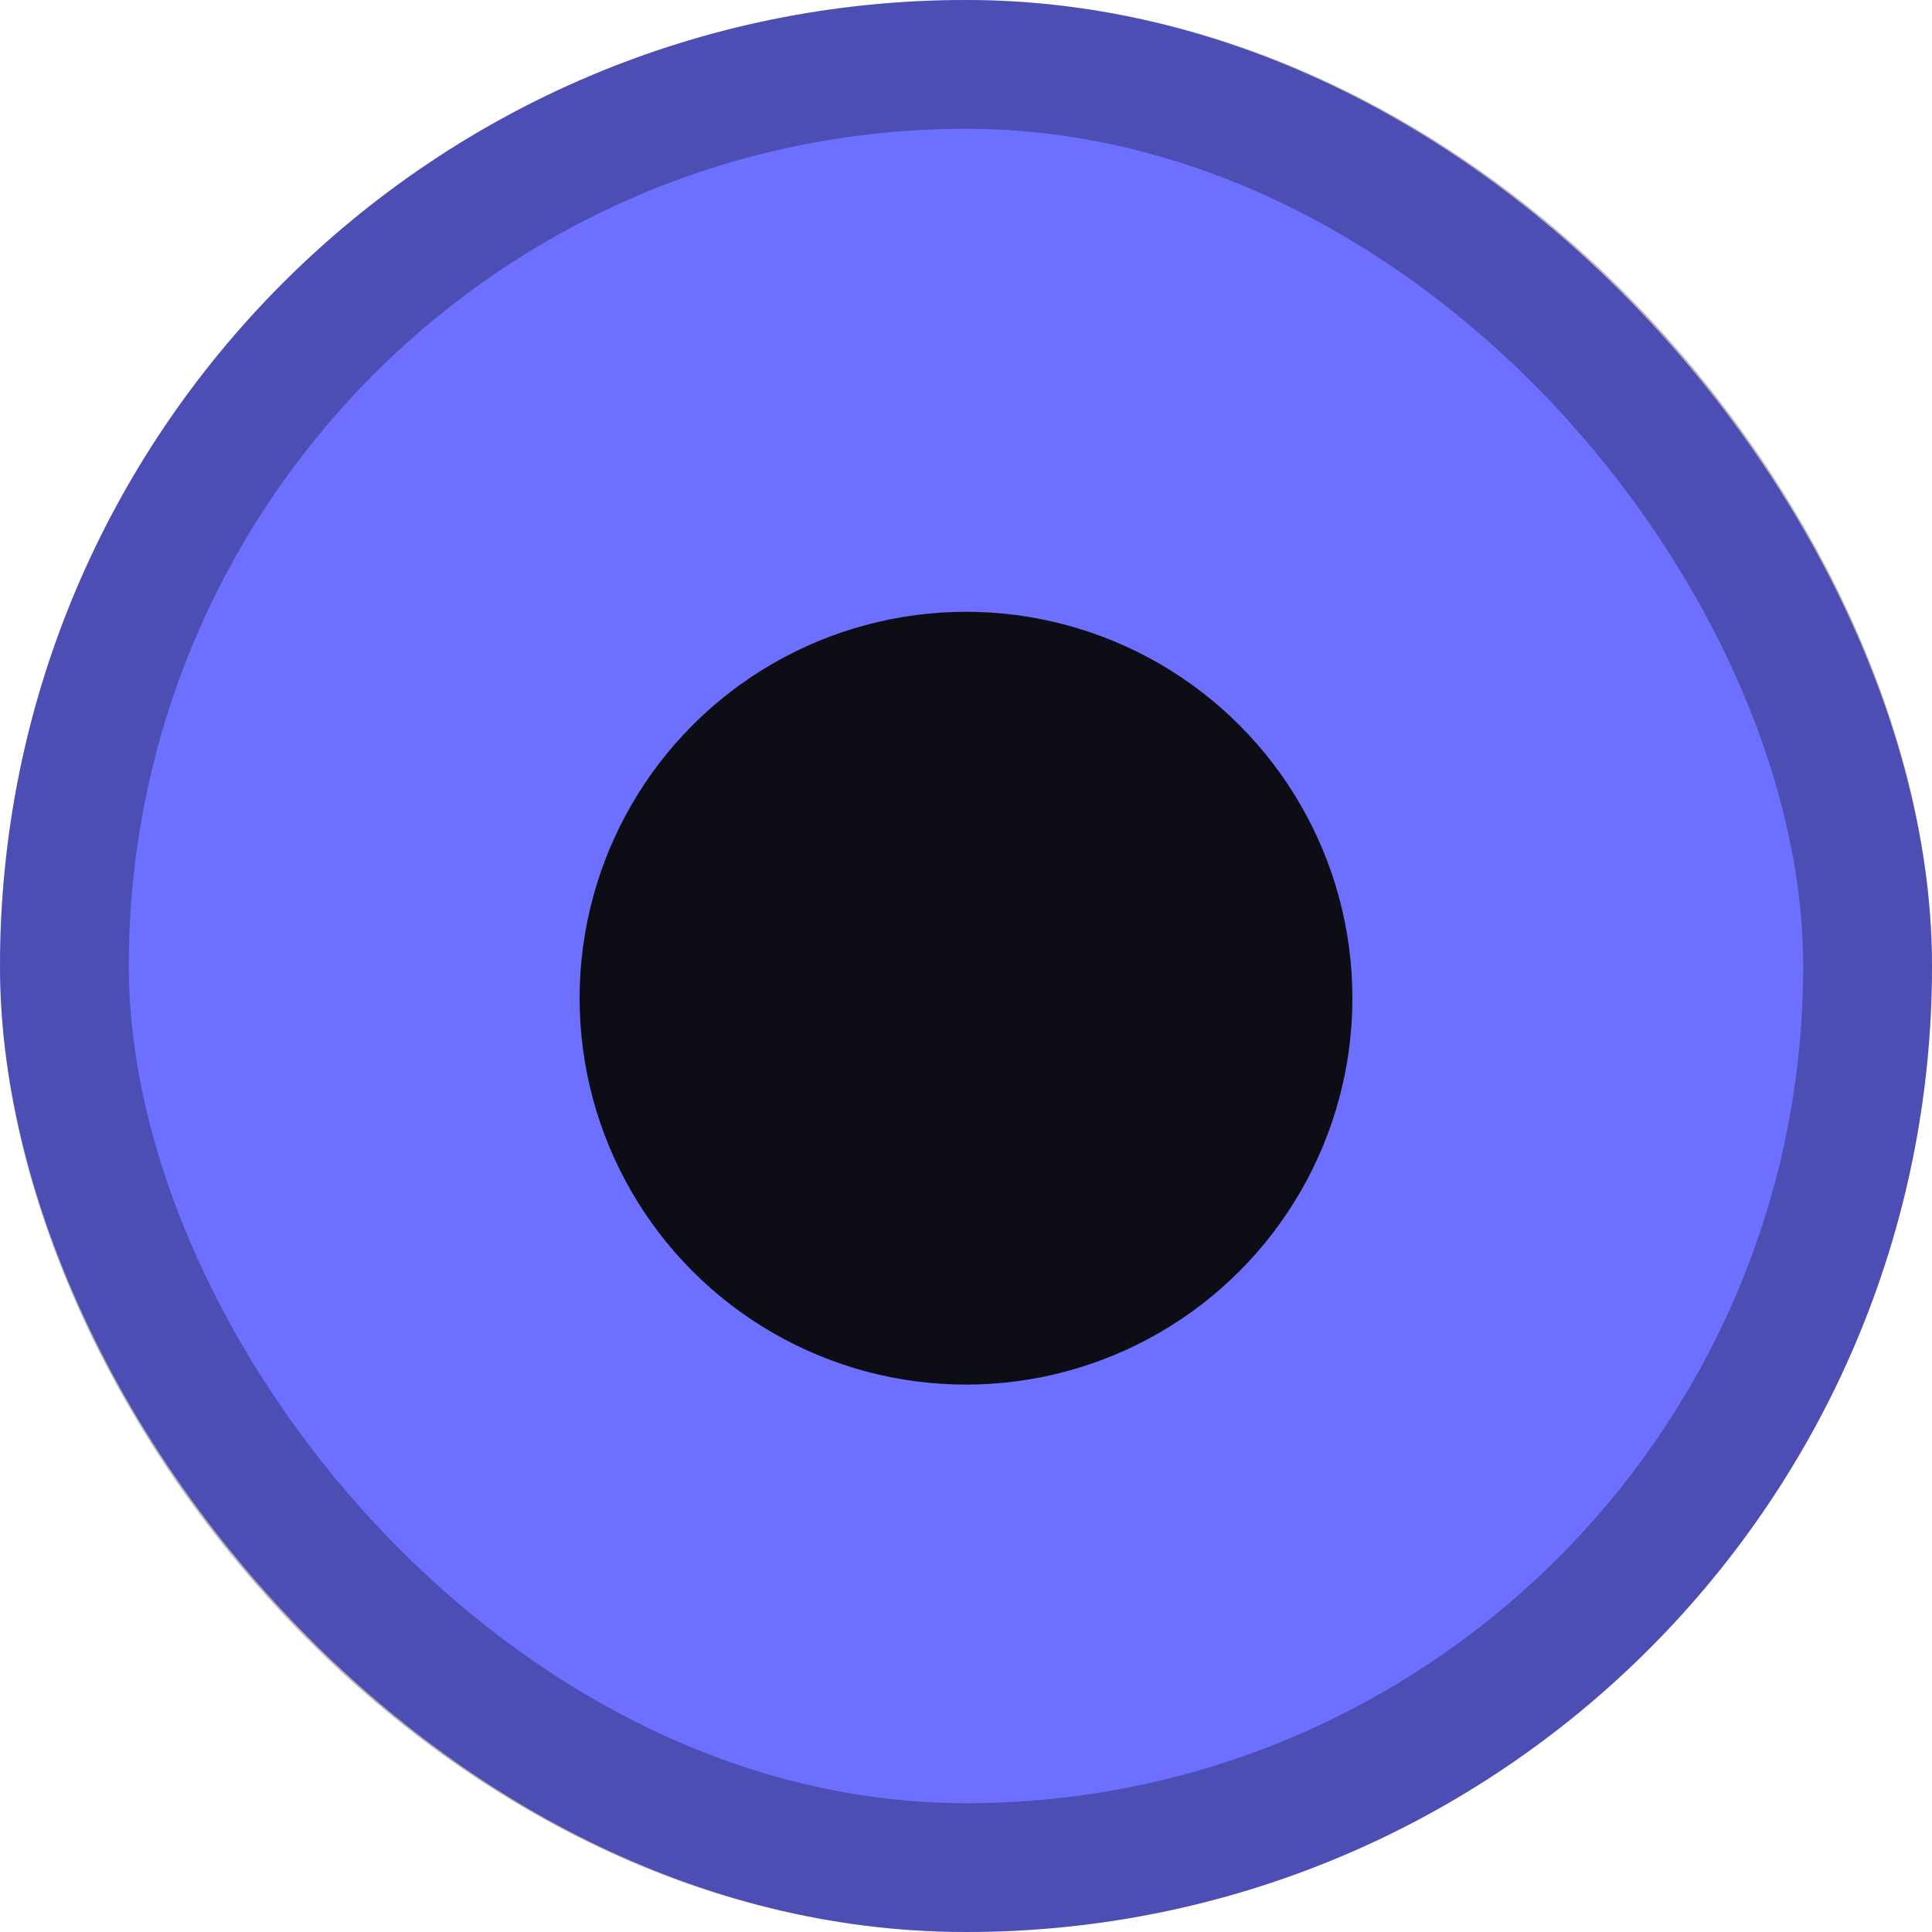
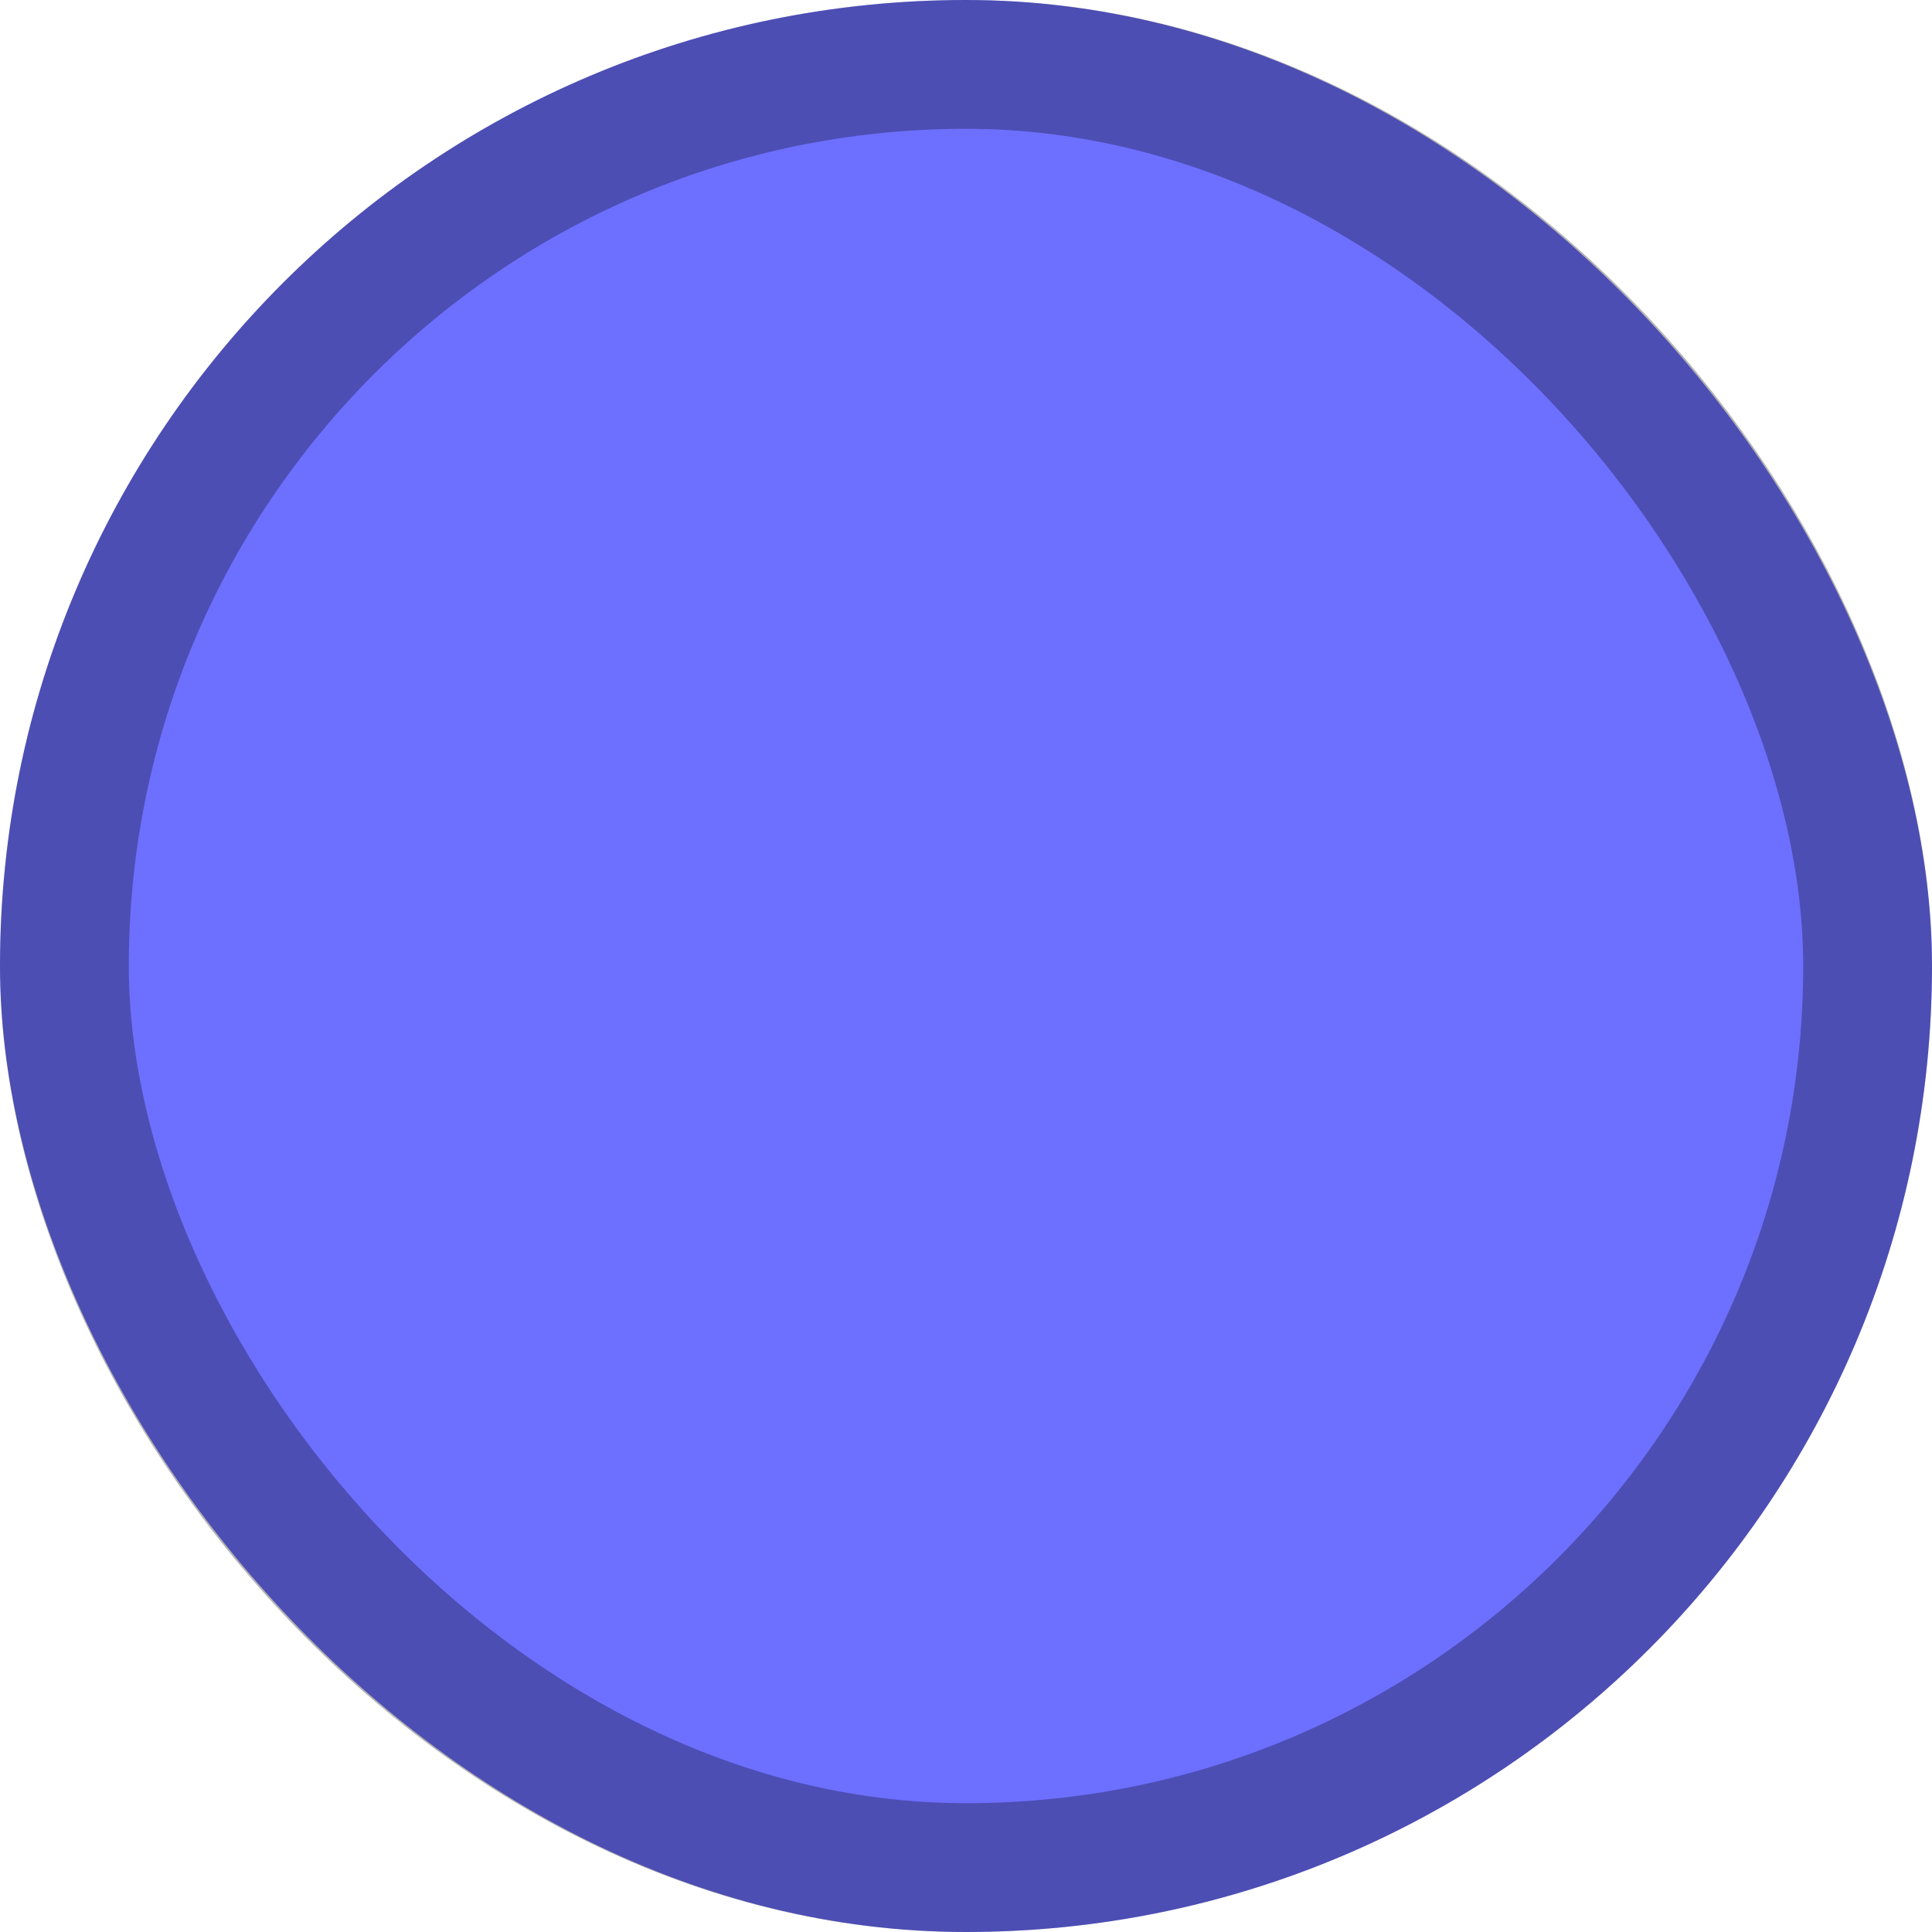
<svg xmlns="http://www.w3.org/2000/svg" width="30" height="30" viewBox="0 0 30 30" fill="none">
  <rect width="30" height="30" rx="15" fill="#6D6FFF" />
  <rect x="1" y="1" width="28" height="28" rx="14" stroke="black" stroke-opacity="0.3" stroke-width="2" />
-   <circle cx="15" cy="15.5" r="6" fill="#0D0E15" />
</svg>